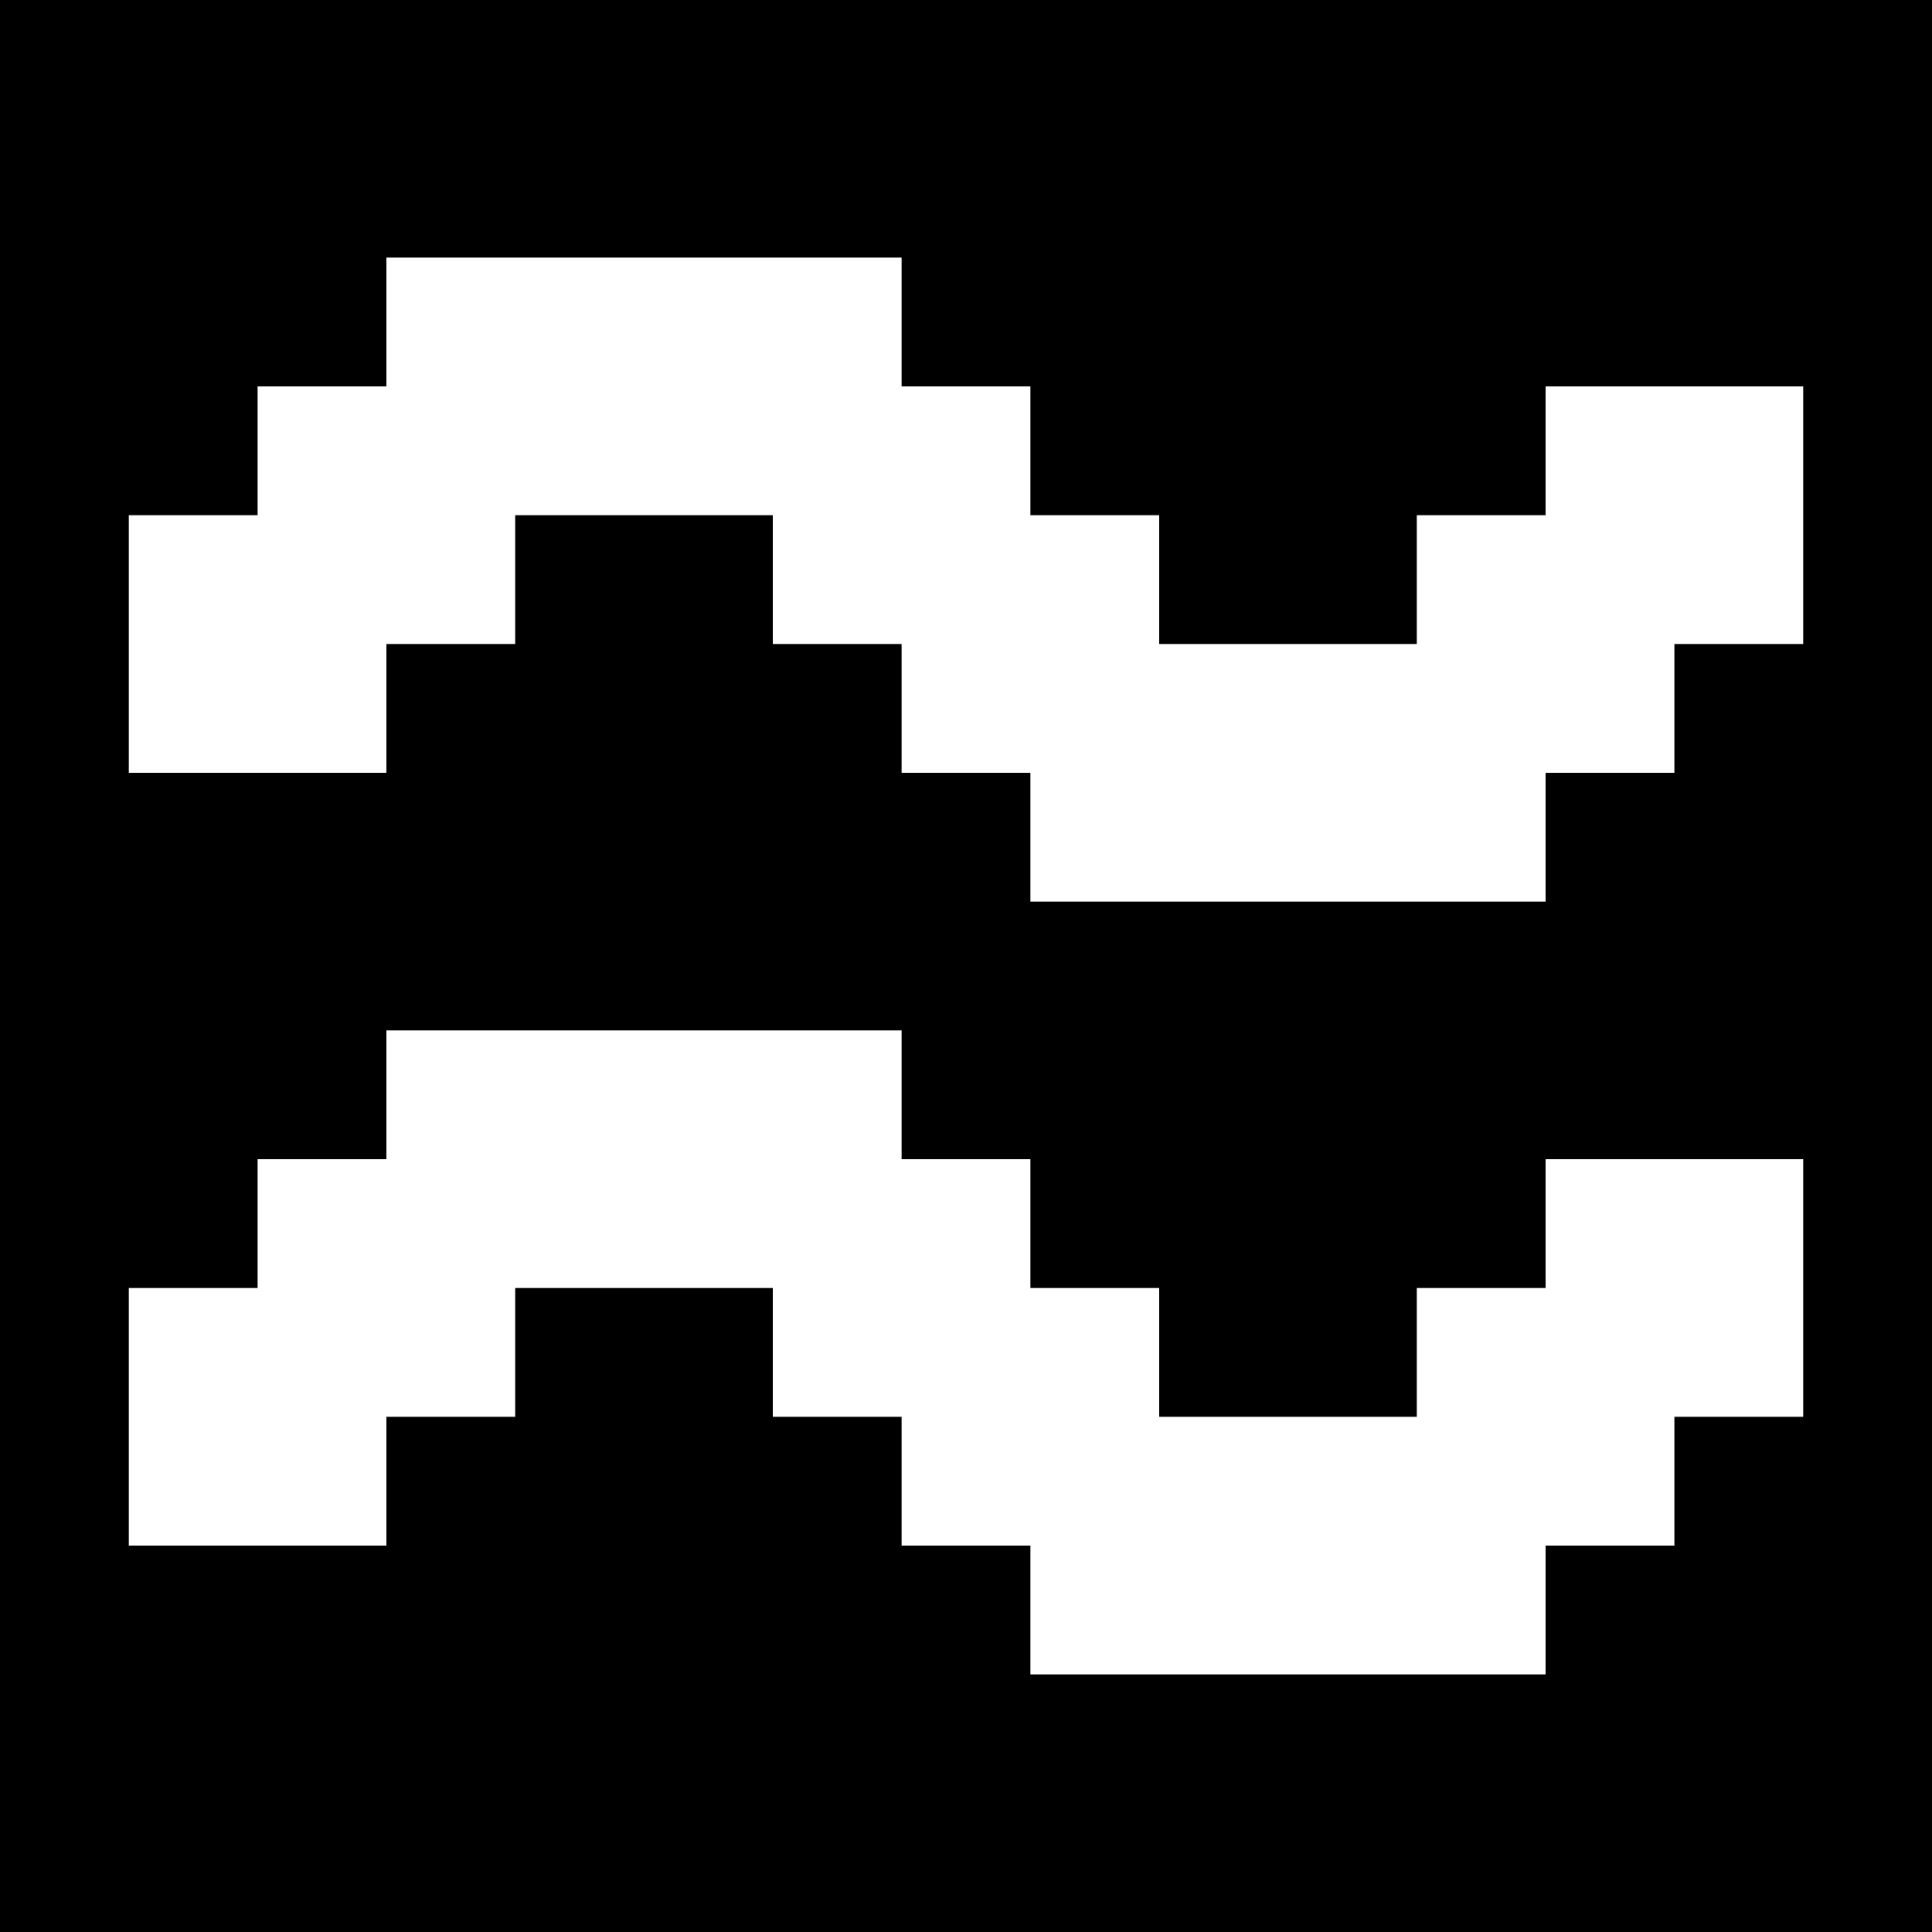
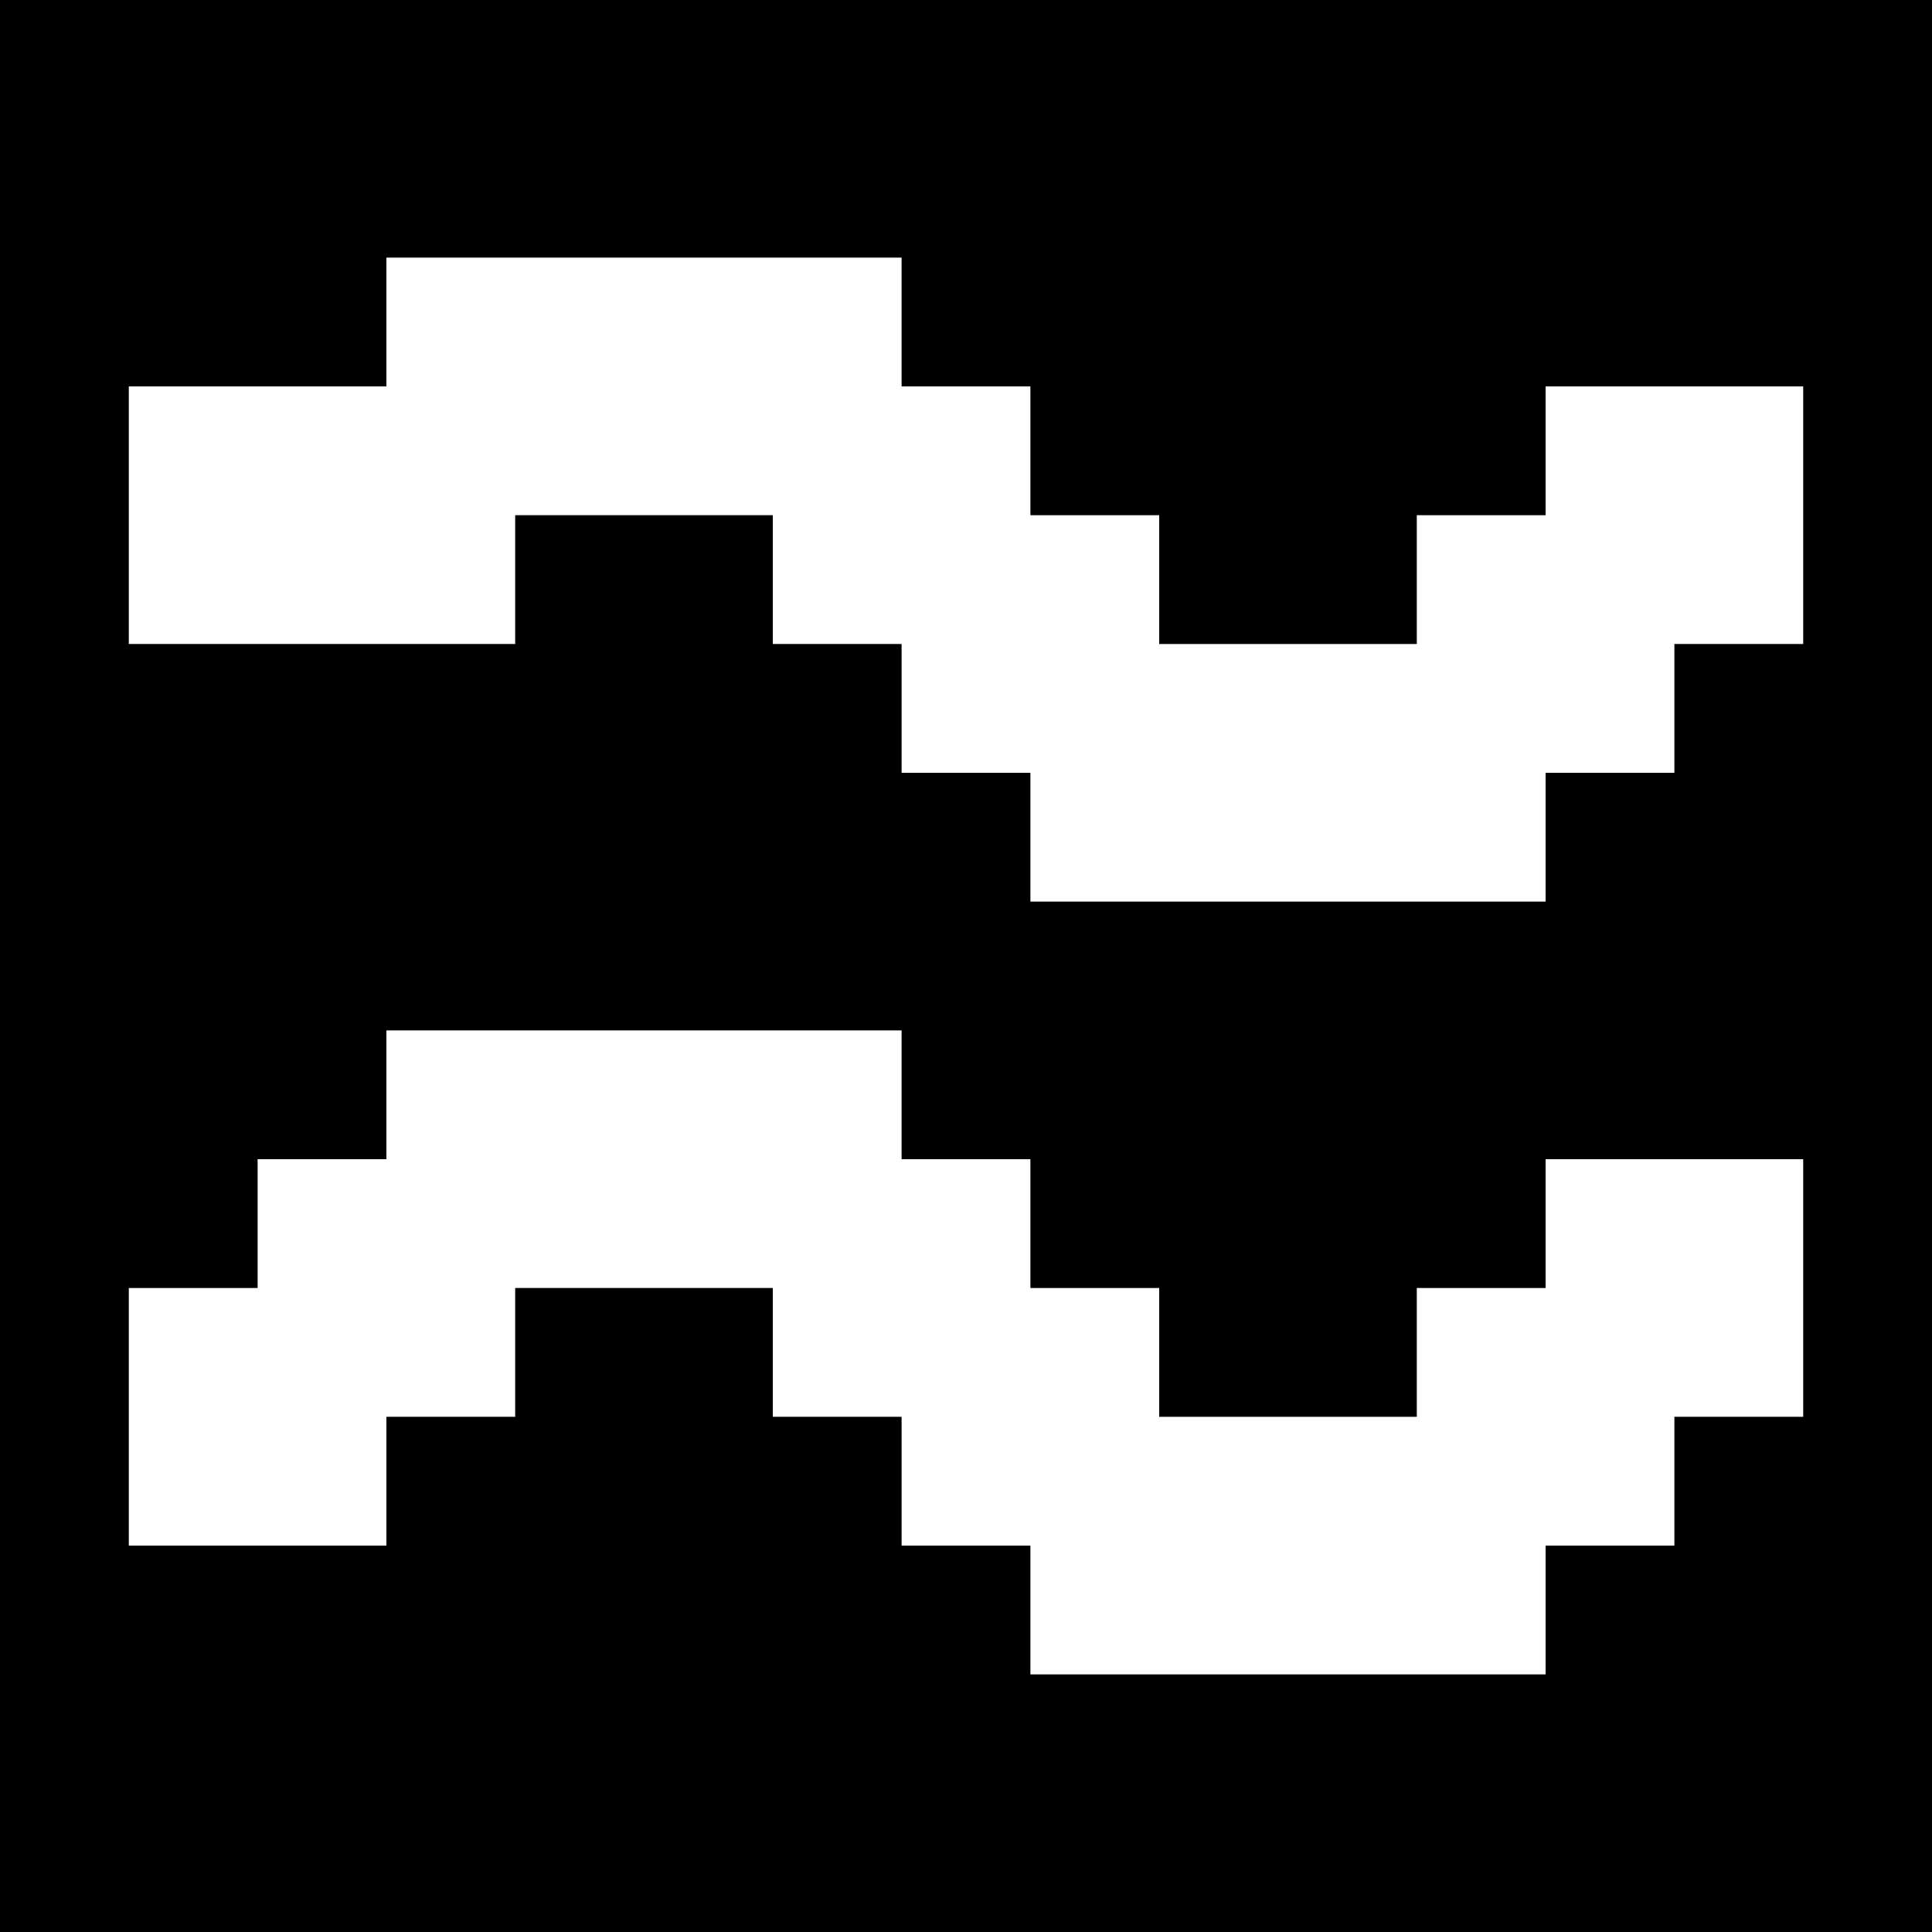
<svg xmlns="http://www.w3.org/2000/svg" version="1" width="60" height="60" viewBox="0 0 45 45">
-   <path d="M22.5 0H0v45h45V0H22.5zM15 6h6v3h3v3h3v3h6v-3h3V9h6v6h-3v3h-3v3H24v-3h-3v-3h-3v-3h-6v3H9v3H3v-6h3V9h3V6h6zm0 18h6v3h3v3h3v3h6v-3h3v-3h6v6h-3v3h-3v3H24v-3h-3v-3h-3v-3h-6v3H9v3H3v-6h3v-3h3v-3h6z" />
+   <path d="M22.5 0H0v45h45V0H22.5zM15 6h6v3h3v3h3v3h6v-3h3V9h6v6h-3v3h-3v3H24v-3h-3v-3h-3v-3h-6v3H9H3v-6h3V9h3V6h6zm0 18h6v3h3v3h3v3h6v-3h3v-3h6v6h-3v3h-3v3H24v-3h-3v-3h-3v-3h-6v3H9v3H3v-6h3v-3h3v-3h6z" />
</svg>